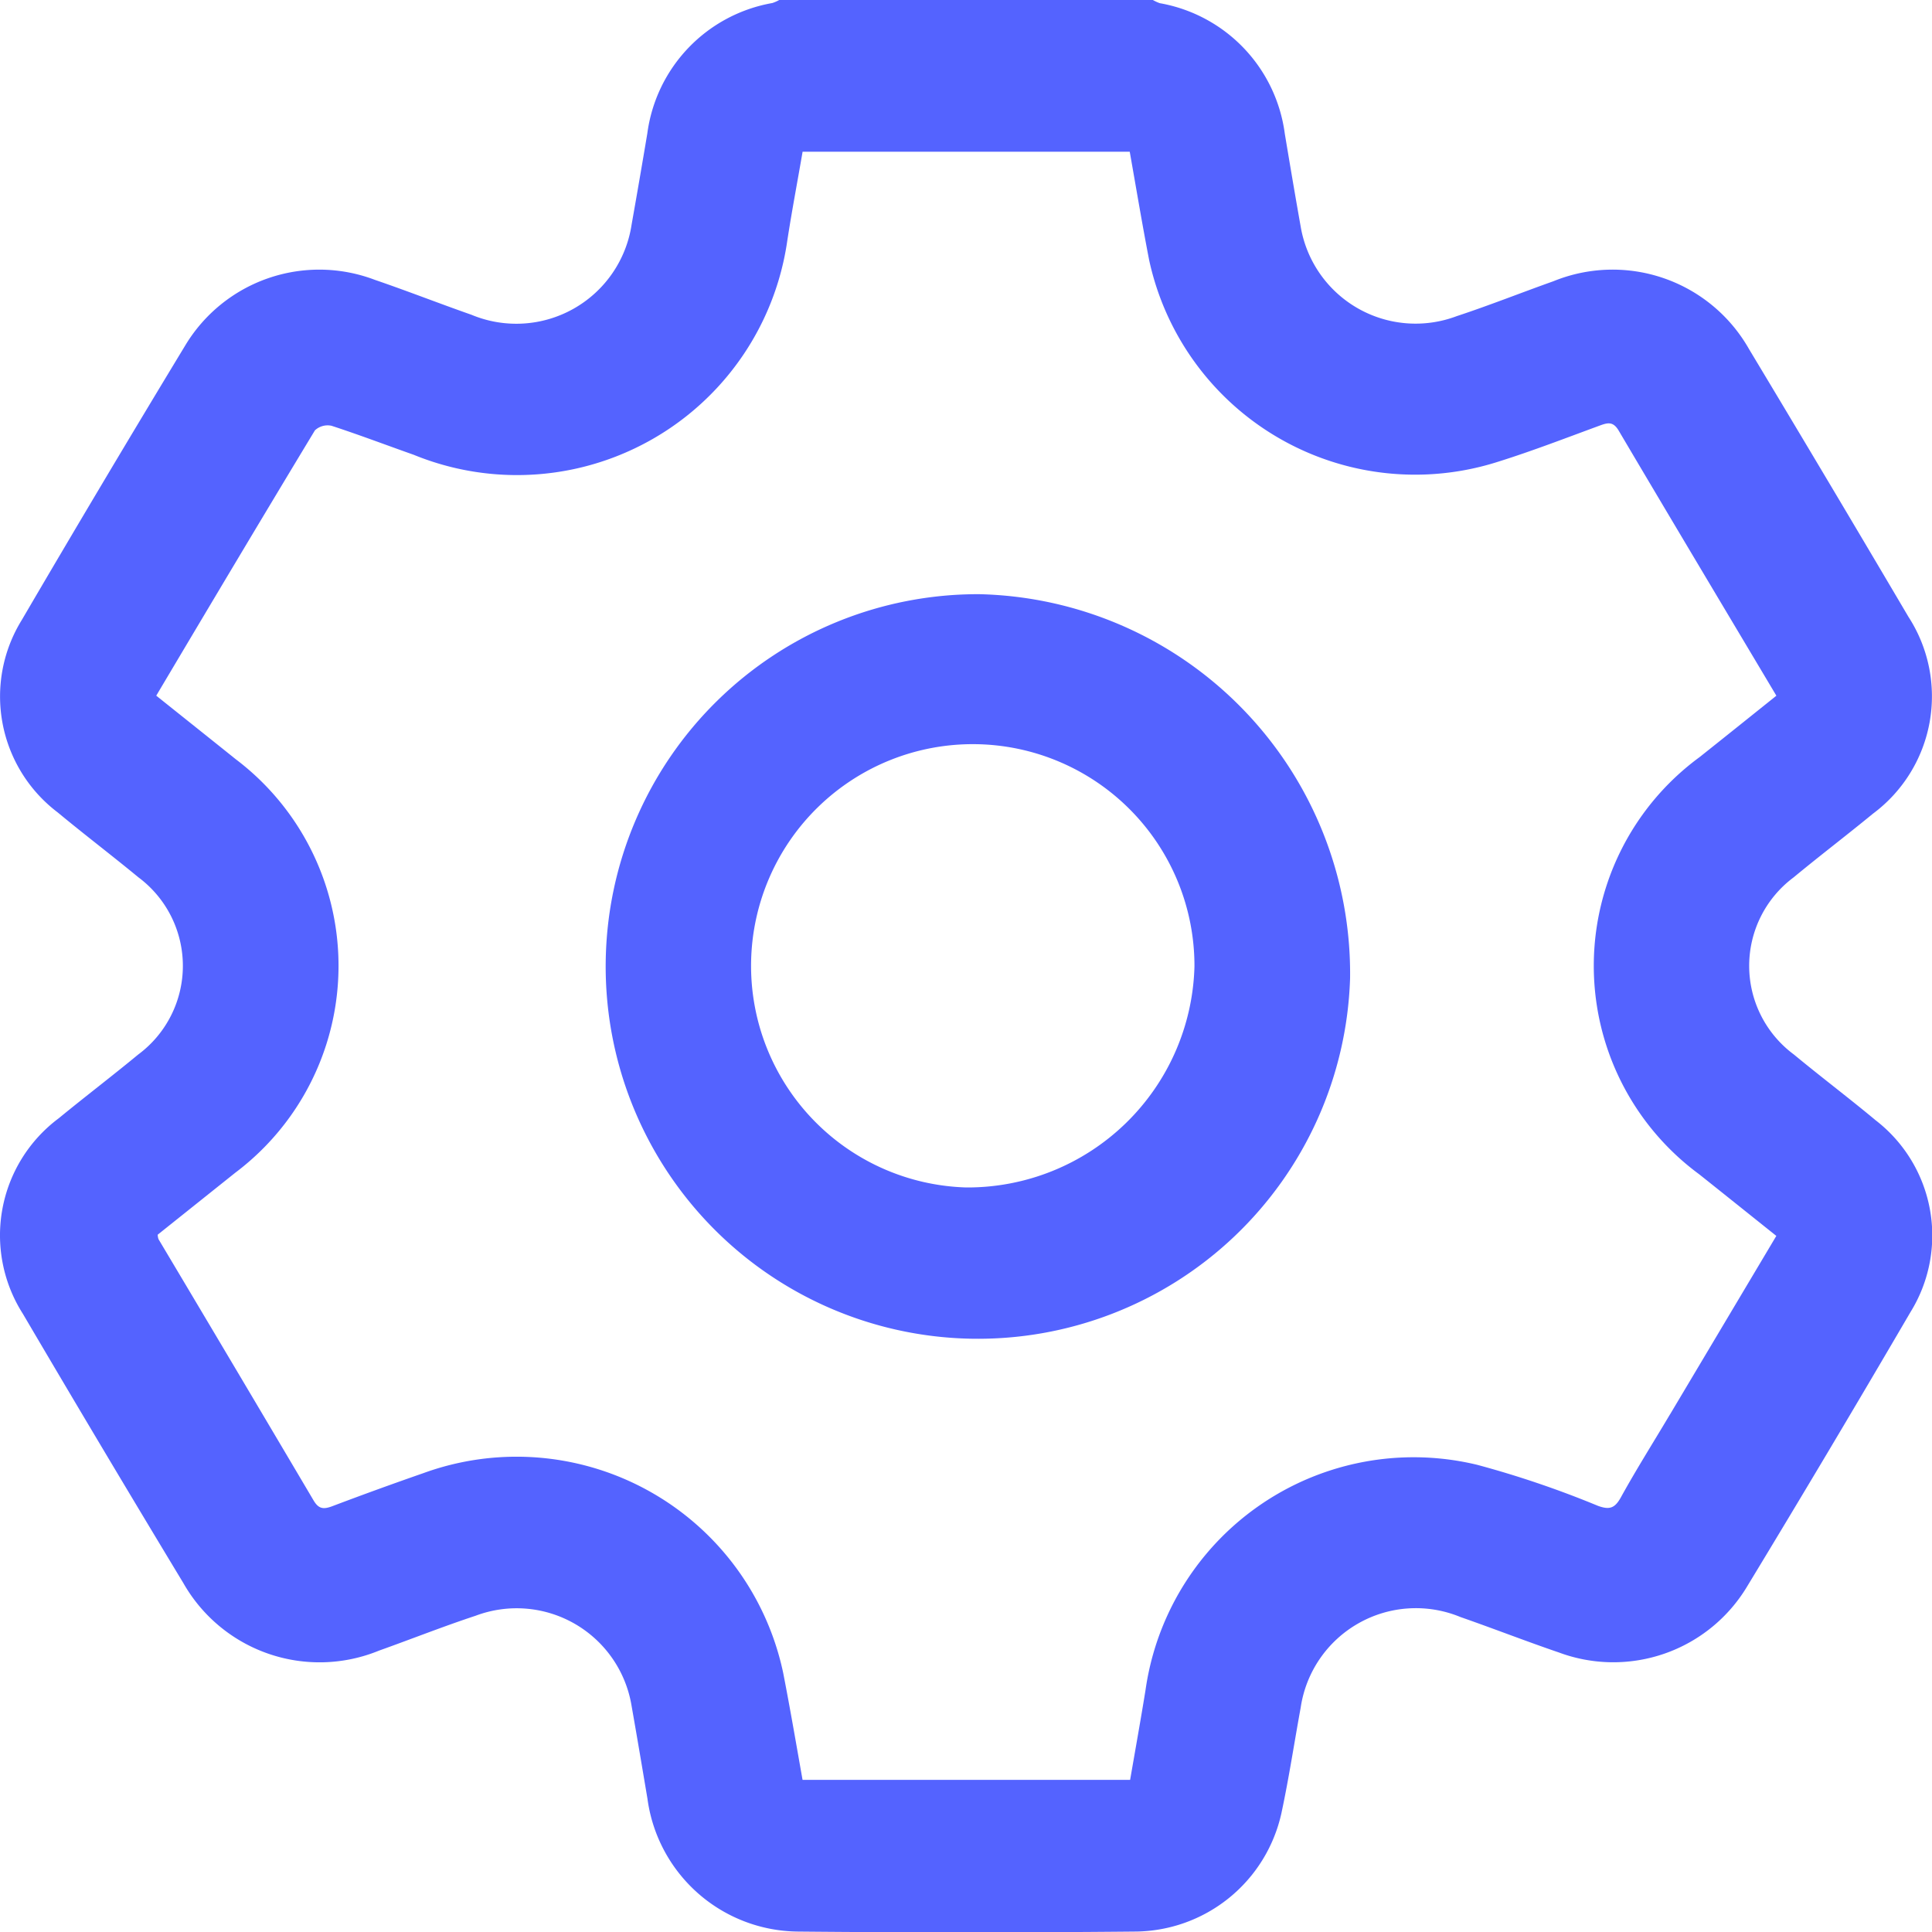
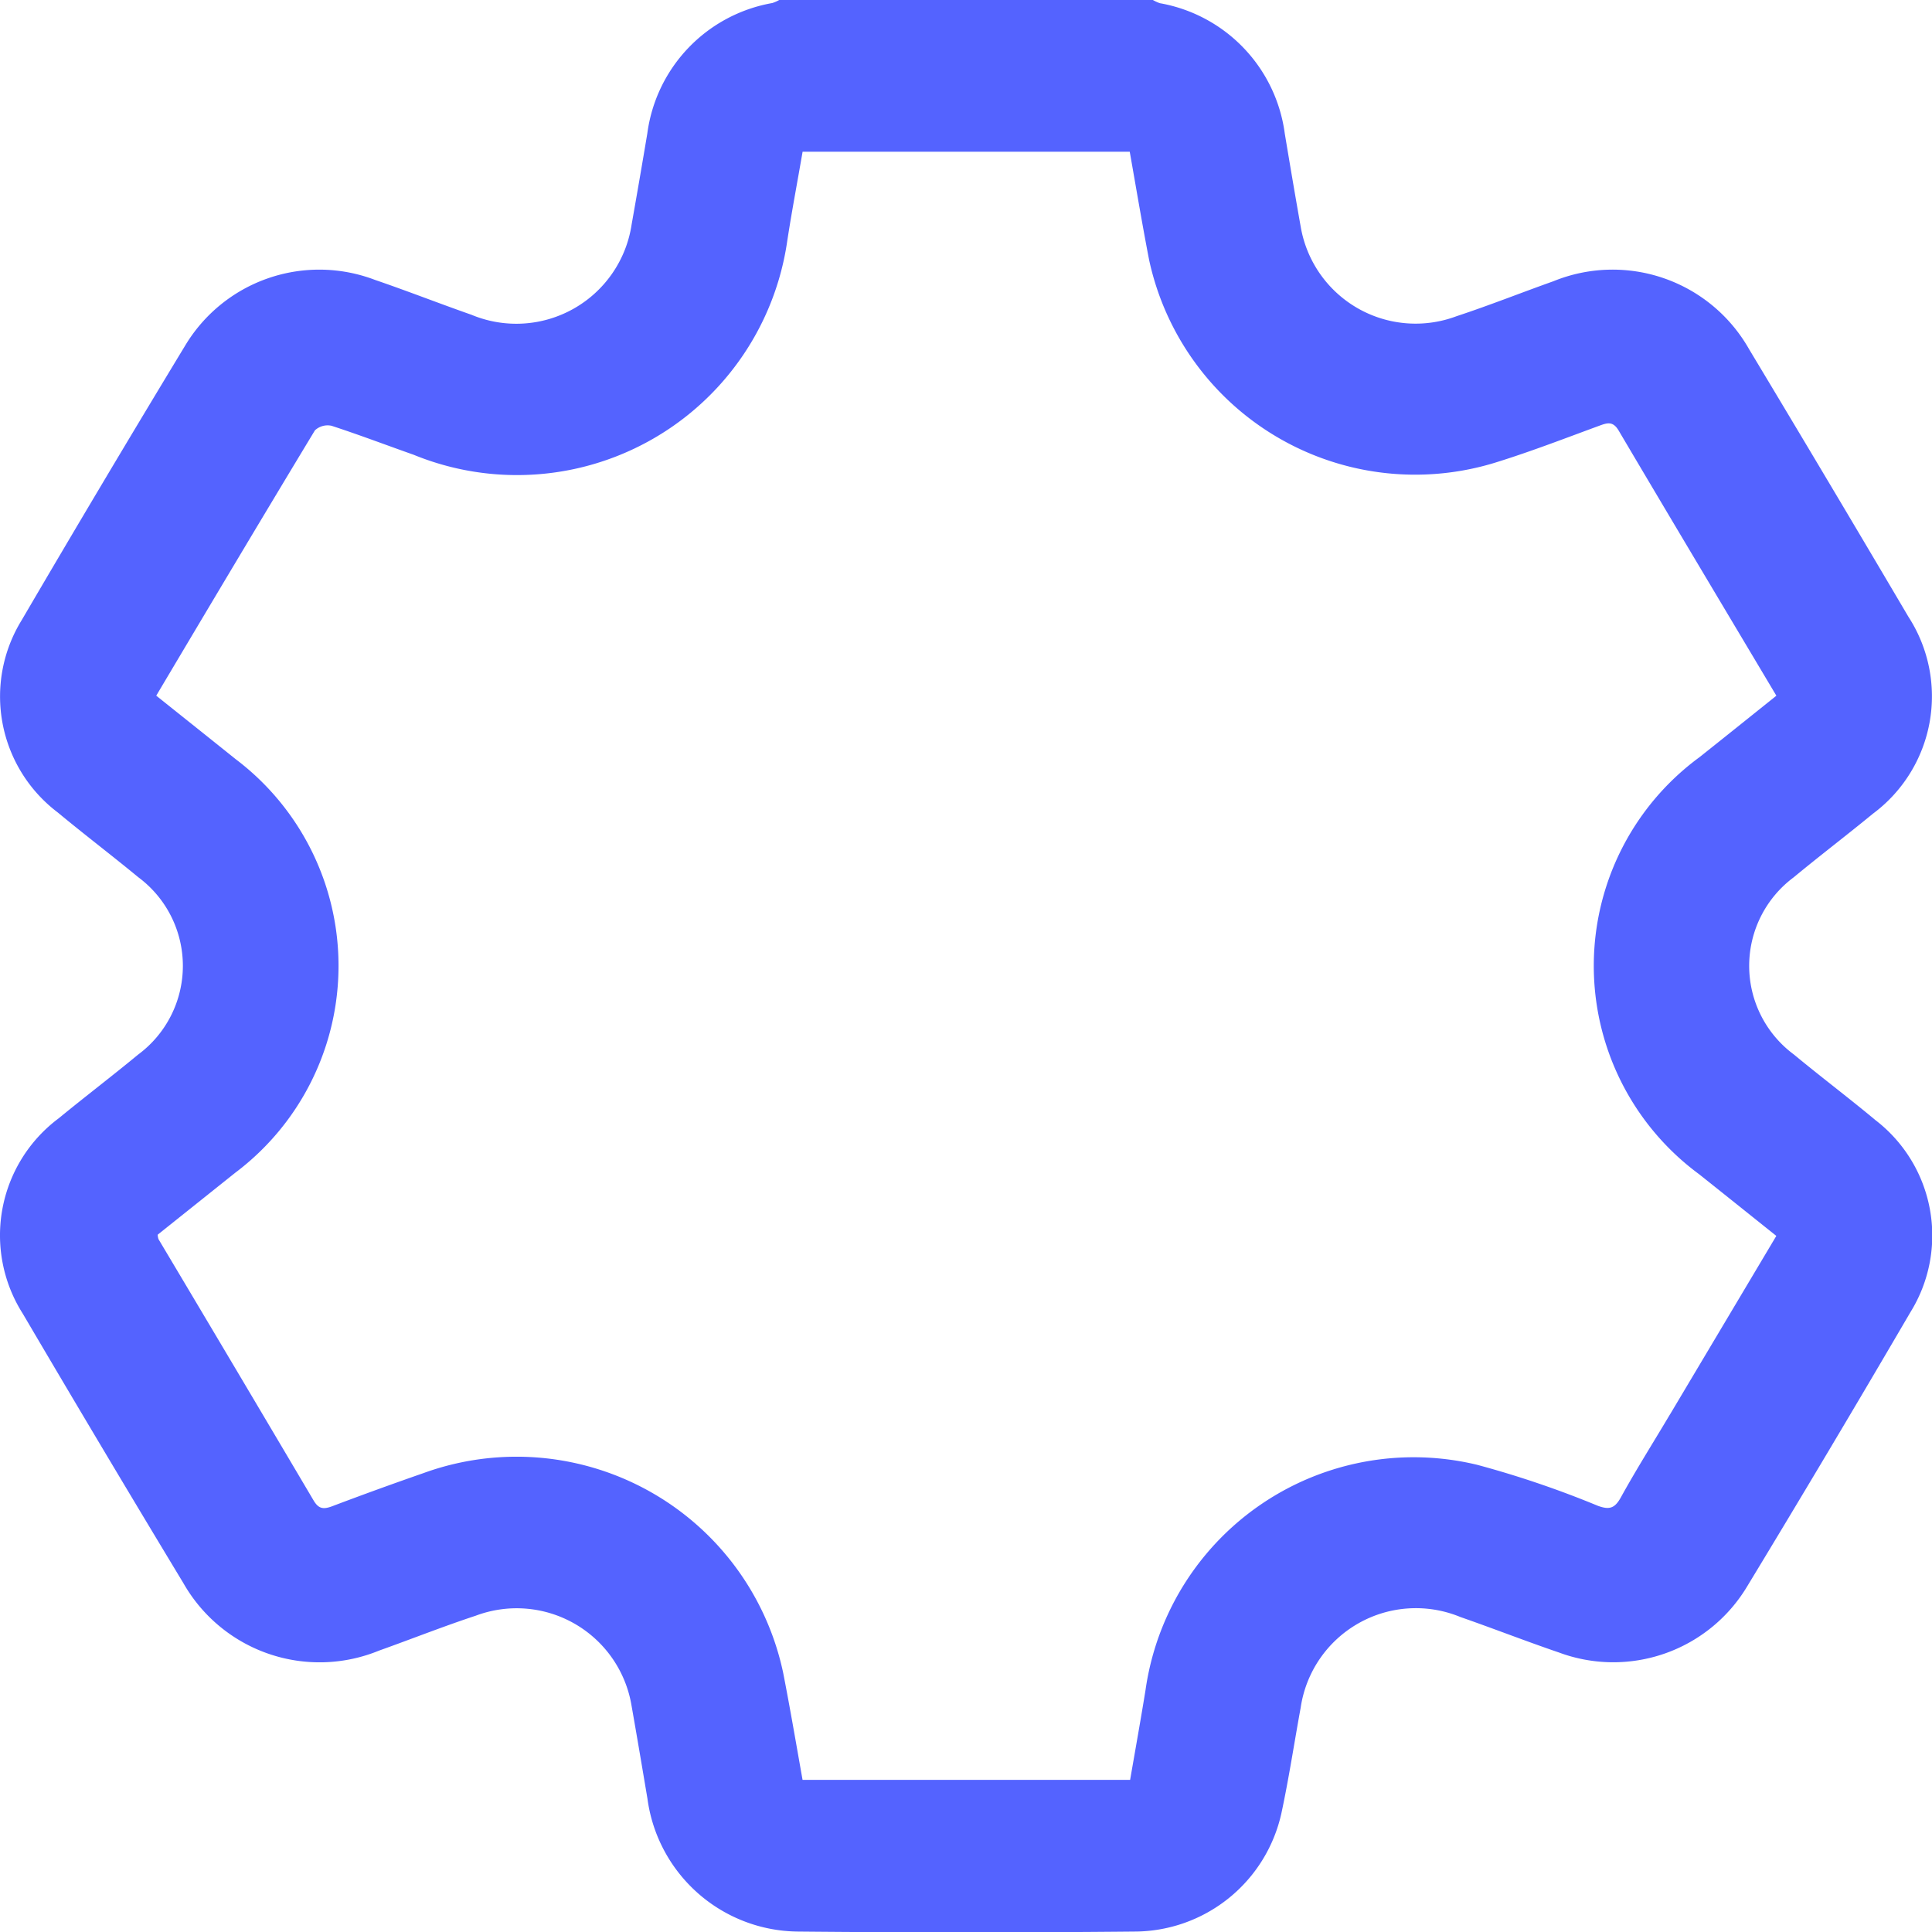
<svg xmlns="http://www.w3.org/2000/svg" id="Group_31" data-name="Group 31" width="40" height="40" viewBox="0 0 40 40">
  <defs>
    <clipPath id="clip-path">
      <rect id="Rectangle_14" data-name="Rectangle 14" width="40" height="40" fill="#5463ff" />
    </clipPath>
  </defs>
  <g id="Group_31-2" data-name="Group 31" clip-path="url(#clip-path)">
    <path id="Path_28" data-name="Path 28" d="M38.814,23.178c-.55-.457-1.122-.889-1.674-1.346a2.283,2.283,0,0,1-.006-3.666c.541-.448,1.1-.873,1.644-1.32a3.028,3.028,0,0,0,.734-4.076q-1.638-2.778-3.3-5.542a3.247,3.247,0,0,0-4.051-1.405c-.667.237-1.326.5-2,.722A2.413,2.413,0,0,1,26.929,4.69c-.114-.641-.222-1.282-.329-1.924a3.164,3.164,0,0,0-2.587-2.7A.839.839,0,0,1,23.869,0H16.133a.792.792,0,0,1-.144.063,3.163,3.163,0,0,0-2.587,2.7q-.158.944-.325,1.885A2.414,2.414,0,0,1,9.761,6.517c-.668-.234-1.327-.493-2-.723A3.238,3.238,0,0,0,3.83,7.161Q2.118,9.987.45,12.838a3.011,3.011,0,0,0,.743,3.981c.551.457,1.122.891,1.674,1.346a2.285,2.285,0,0,1-.006,3.668c-.541.447-1.1.872-1.644,1.319A3.023,3.023,0,0,0,.473,27.2q1.646,2.8,3.322,5.574a3.245,3.245,0,0,0,4.053,1.4c.667-.238,1.326-.5,2-.722a2.411,2.411,0,0,1,3.228,1.865c.113.641.221,1.282.329,1.924a3.173,3.173,0,0,0,3.113,2.75q3.485.033,6.97,0a3.124,3.124,0,0,0,3.041-2.445c.156-.725.266-1.46.4-2.19a2.411,2.411,0,0,1,3.308-1.877c.681.237,1.353.5,2.036.733a3.231,3.231,0,0,0,3.9-1.367q1.714-2.825,3.38-5.677a3.013,3.013,0,0,0-.733-3.984m-4.245,6.1c-.341.574-.7,1.142-1.021,1.725-.122.215-.229.256-.472.167a20.408,20.408,0,0,0-2.5-.849,5.607,5.607,0,0,0-6.865,4.663c-.1.617-.21,1.23-.319,1.86H16.616c-.13-.733-.256-1.472-.4-2.21A5.642,5.642,0,0,0,8.765,30.5q-.946.329-1.882.683c-.182.069-.284.062-.39-.117q-1.6-2.707-3.21-5.408a.3.3,0,0,1-.018-.095L4.87,24.281a5.362,5.362,0,0,0,.011-8.562c-.537-.431-1.076-.86-1.646-1.316,1.1-1.852,2.187-3.677,3.285-5.493a.386.386,0,0,1,.343-.095c.571.186,1.133.4,1.7.6A5.653,5.653,0,0,0,16.3,4.983c.094-.613.211-1.225.317-1.842h6.773c.133.752.258,1.5.4,2.235a5.635,5.635,0,0,0,7.244,4.178c.7-.22,1.387-.486,2.076-.739.166-.061.282-.1.4.095,1.079,1.827,2.168,3.648,3.268,5.494-.538.431-1.063.852-1.591,1.272a5.358,5.358,0,0,0-.01,8.634c.528.42,1.055.843,1.6,1.278l-2.2,3.694" transform="translate(0)" fill="#5463ff" />
-     <path id="Path_29" data-name="Path 29" d="M120.1,117.851a7.708,7.708,0,1,0,7.678,7.953,7.856,7.856,0,0,0-7.678-7.953m-.269,12.283a4.59,4.59,0,1,1,4.725-4.576,4.7,4.7,0,0,1-4.725,4.576" transform="translate(-99.826 -105.549)" fill="#5463ff" />
  </g>
</svg>